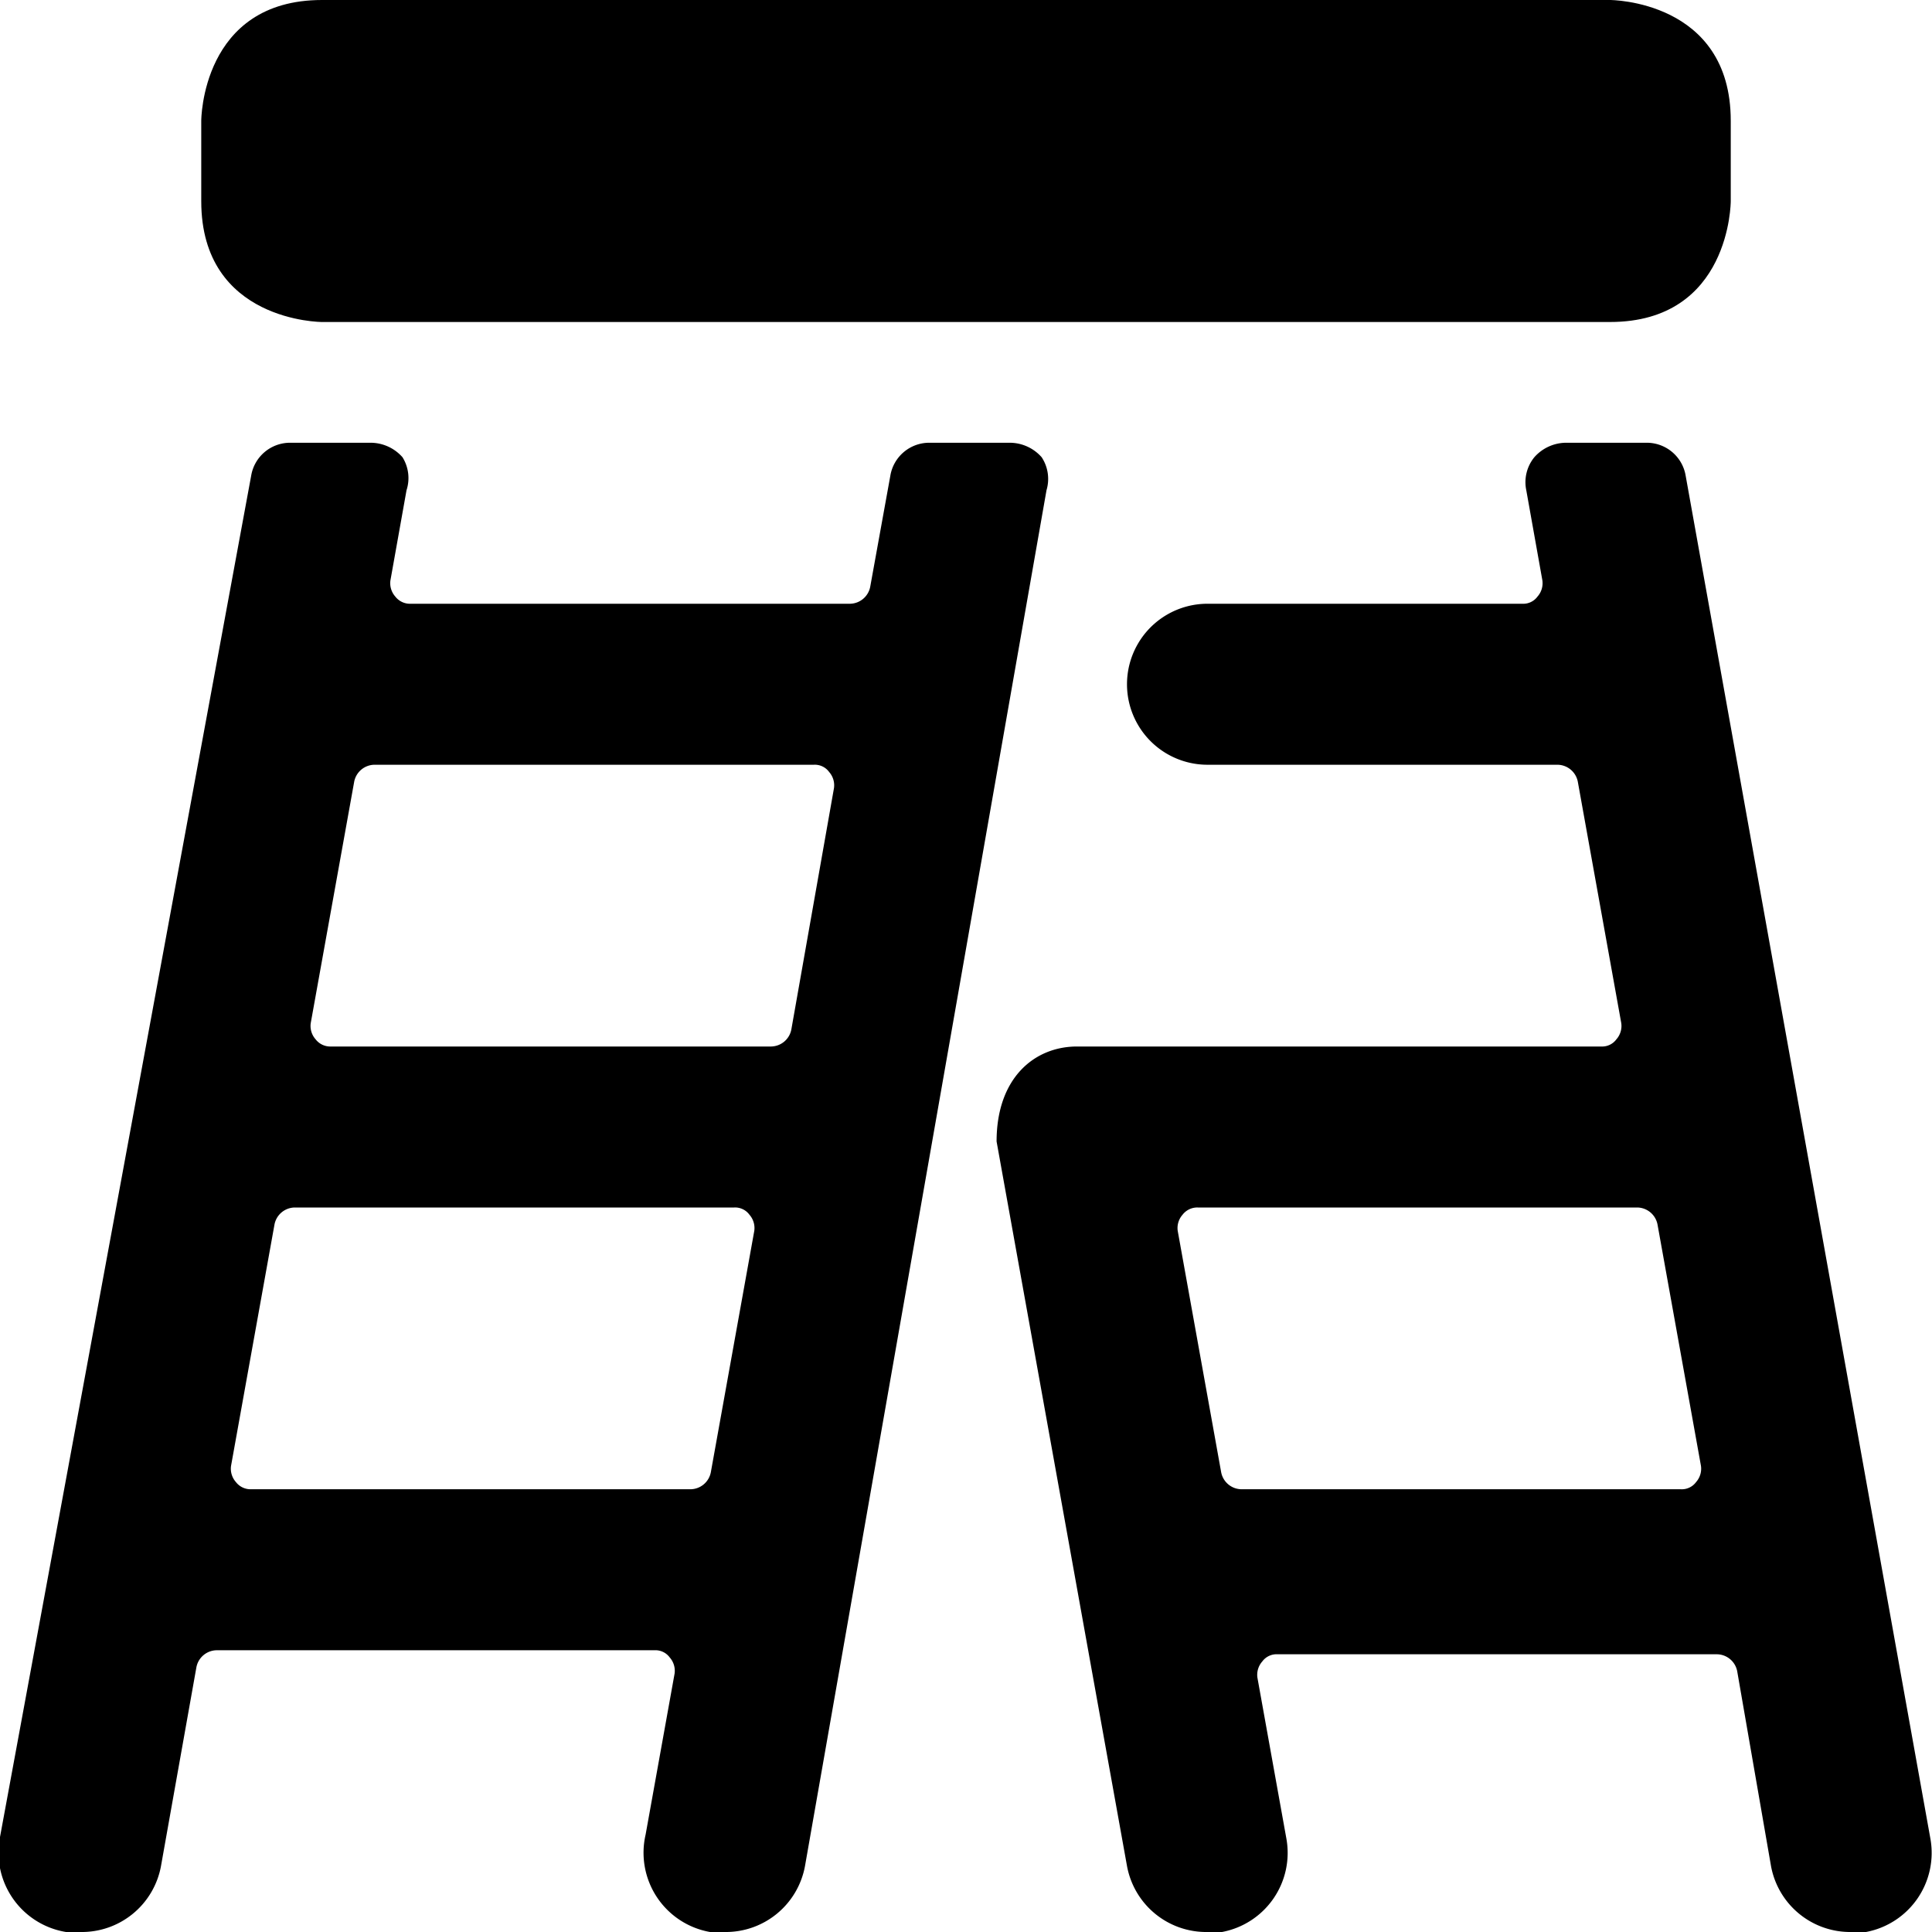
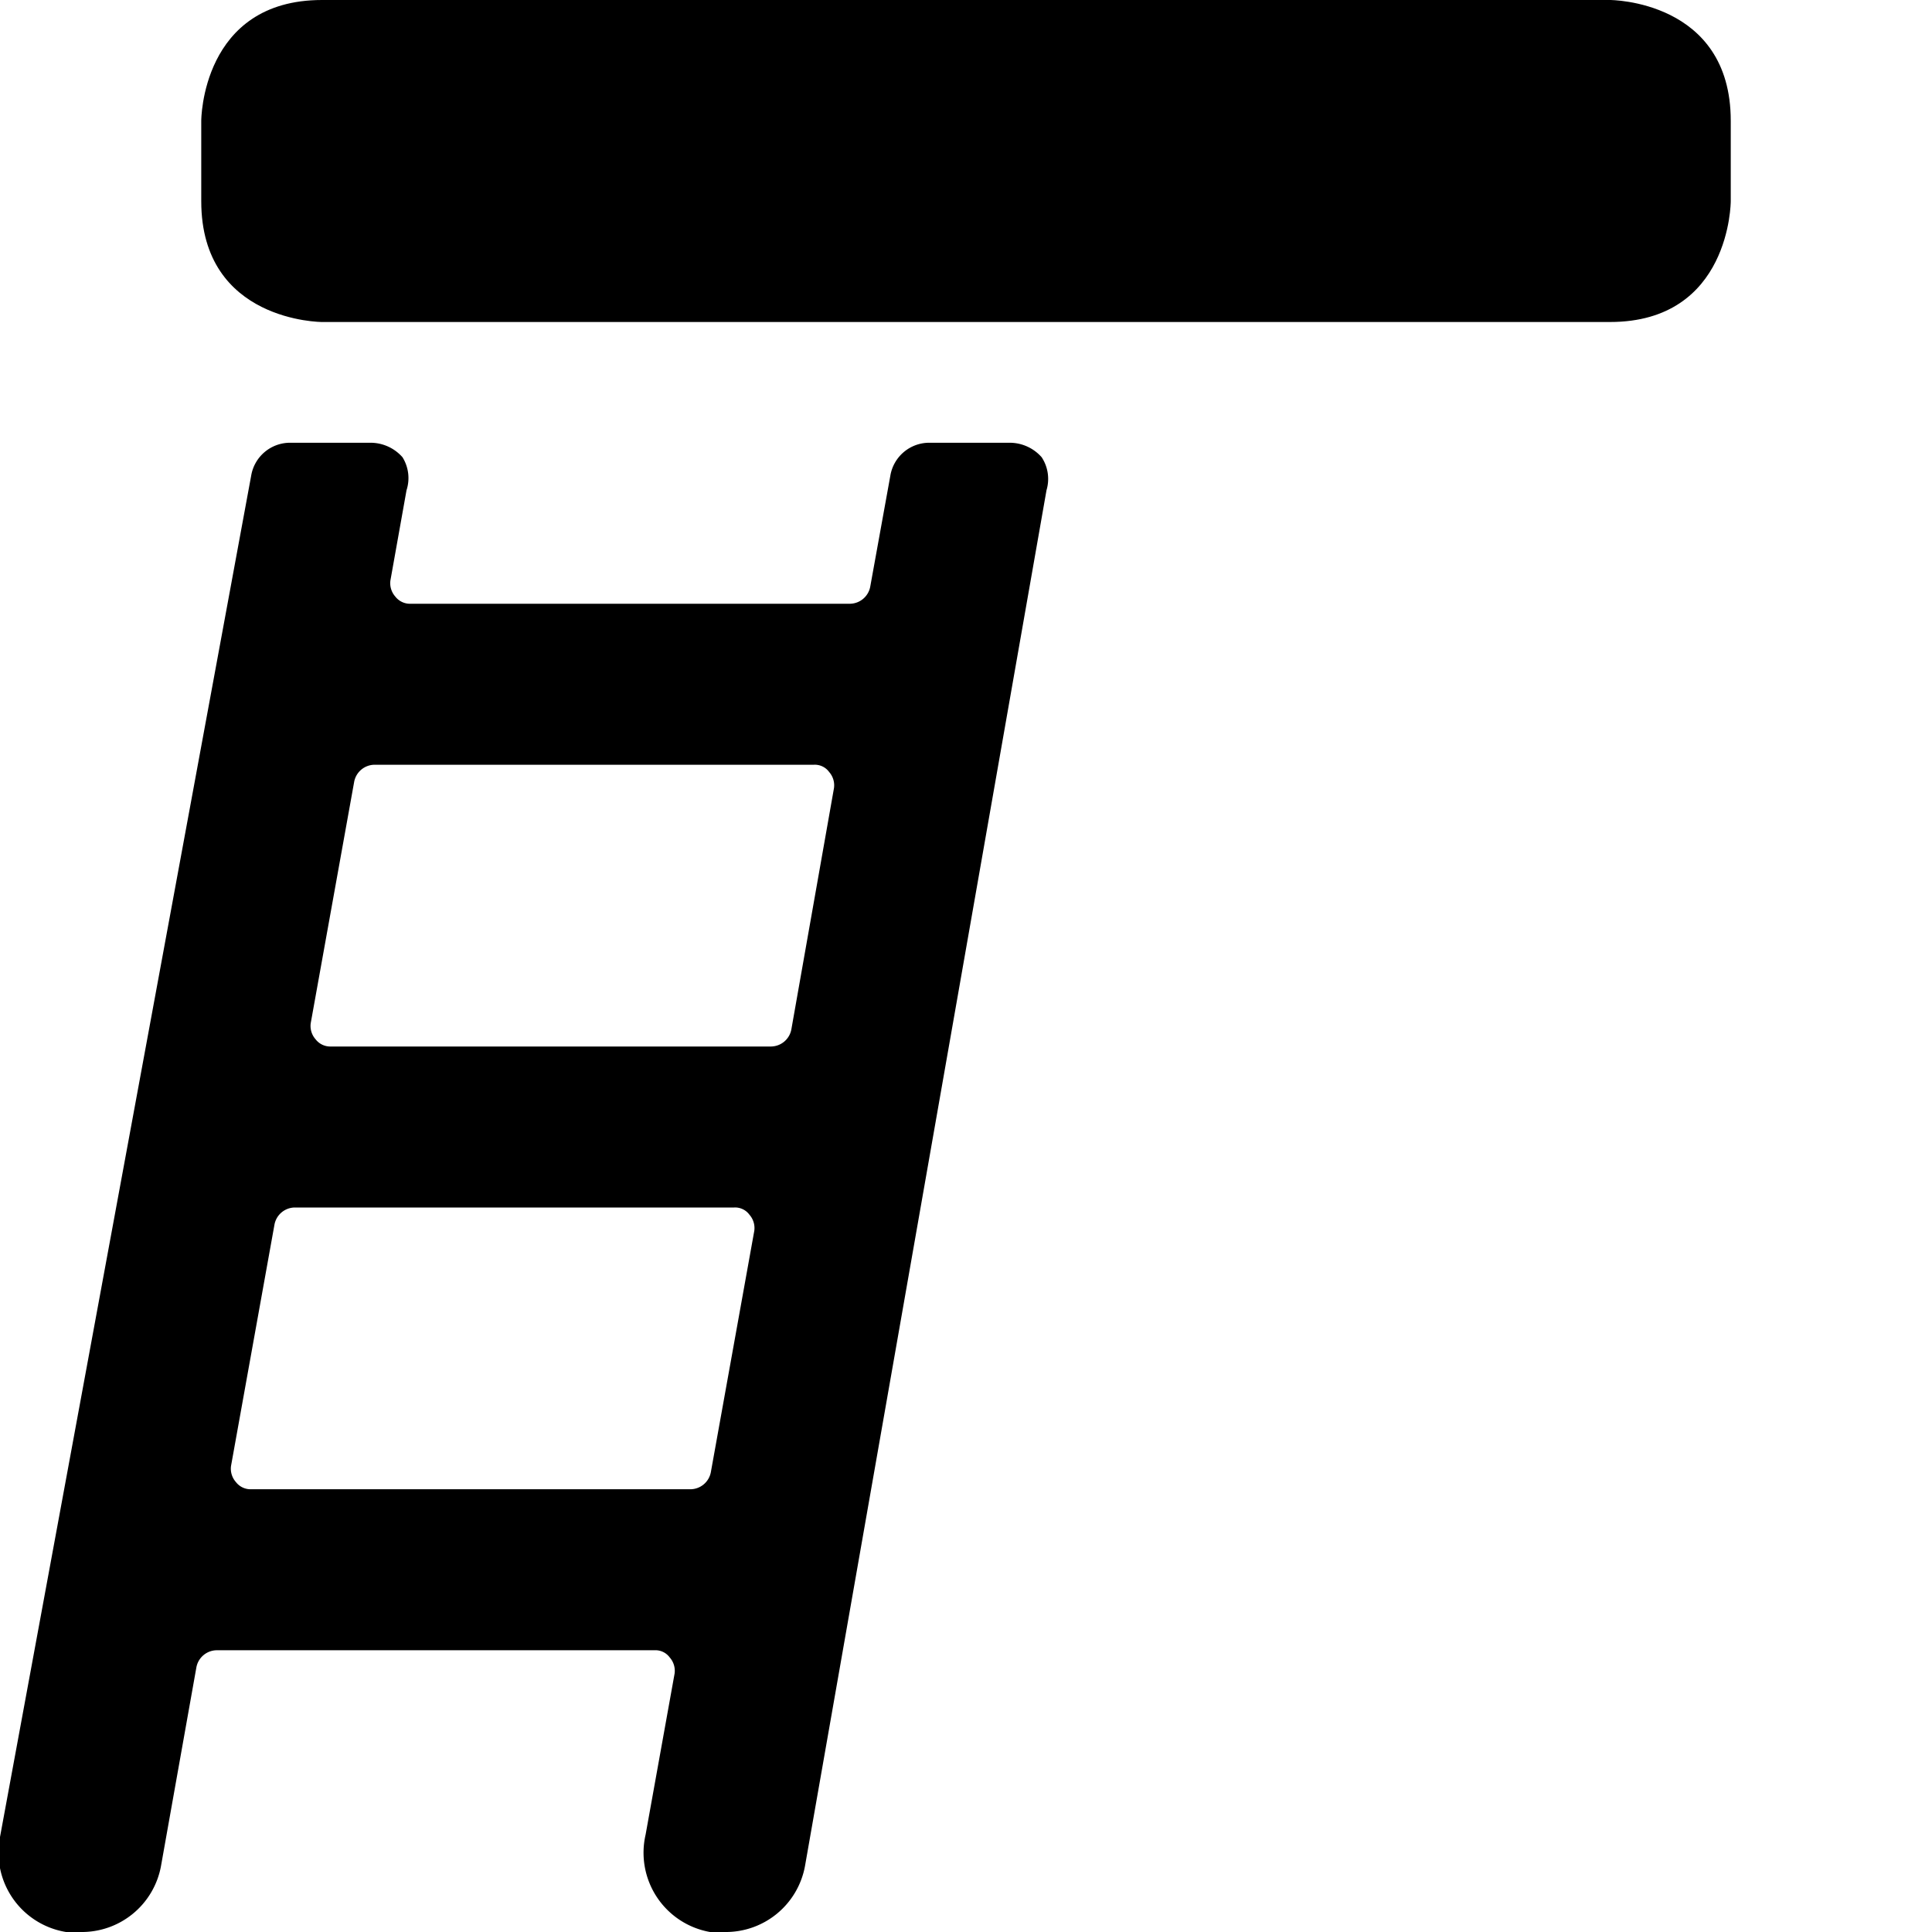
<svg xmlns="http://www.w3.org/2000/svg" viewBox="0 0 24 24">
  <g>
    <path d="M4 0h16s1.5 0 1.5 1.5v1S21.5 4 20 4H4S2.5 4 2.5 2.5v-1S2.5 0 4 0" fill="#000000" stroke-width="1" />
    <path d="M12.94 5.68a0.53 0.53 0 0 0 -0.39 -0.18h-1a0.49 0.49 0 0 0 -0.49 0.41l-0.25 1.38a0.26 0.26 0 0 1 -0.25 0.21H5.1a0.23 0.23 0 0 1 -0.19 -0.09 0.25 0.25 0 0 1 -0.06 -0.2l0.2 -1.12A0.49 0.49 0 0 0 5 5.68a0.53 0.53 0 0 0 -0.39 -0.18h-1a0.49 0.49 0 0 0 -0.49 0.41L0 22.82A1 1 0 0 0 0.82 24 0.55 0.55 0 0 0 1 24a1 1 0 0 0 1 -0.82l0.44 -2.47a0.26 0.26 0 0 1 0.25 -0.21h5.44a0.22 0.22 0 0 1 0.19 0.09 0.25 0.25 0 0 1 0.06 0.2l-0.36 2a1 1 0 0 0 0.8 1.21 0.55 0.55 0 0 0 0.18 0 1 1 0 0 0 1 -0.82l3 -17.09a0.49 0.49 0 0 0 -0.06 -0.41ZM8.83 18.29a0.26 0.26 0 0 1 -0.25 0.21H3.12a0.23 0.23 0 0 1 -0.19 -0.09 0.25 0.25 0 0 1 -0.06 -0.2l0.54 -3a0.26 0.26 0 0 1 0.25 -0.21h5.46a0.22 0.22 0 0 1 0.19 0.09 0.25 0.25 0 0 1 0.06 0.2Zm1 -5.5a0.26 0.26 0 0 1 -0.25 0.21H4.11a0.23 0.23 0 0 1 -0.19 -0.09 0.25 0.25 0 0 1 -0.06 -0.2l0.54 -3a0.26 0.26 0 0 1 0.25 -0.21h5.46a0.22 0.22 0 0 1 0.19 0.09 0.25 0.25 0 0 1 0.06 0.2Z" fill="#000000" stroke-width="1" />
-     <path d="M20.94 5.91a0.49 0.49 0 0 0 -0.49 -0.41h-1a0.53 0.53 0 0 0 -0.39 0.18 0.49 0.49 0 0 0 -0.1 0.41l0.2 1.12a0.25 0.25 0 0 1 -0.06 0.2 0.22 0.22 0 0 1 -0.19 0.09H15a1 1 0 0 0 0 2h4.35a0.26 0.26 0 0 1 0.25 0.21l0.54 3a0.25 0.25 0 0 1 -0.06 0.2 0.22 0.22 0 0 1 -0.19 0.09h-6.51c-0.53 0 -1 0.39 -1 1.18l1.62 9a1 1 0 0 0 1 0.82 0.55 0.55 0 0 0 0.18 0 1 1 0 0 0 0.8 -1.16l-0.36 -2a0.25 0.25 0 0 1 0.06 -0.2 0.22 0.22 0 0 1 0.19 -0.09h5.46a0.26 0.26 0 0 1 0.25 0.21l0.42 2.42a1 1 0 0 0 1 0.82 0.55 0.55 0 0 0 0.18 0 1 1 0 0 0 0.8 -1.16Zm0.13 12.5a0.22 0.22 0 0 1 -0.19 0.09h-5.46a0.26 0.26 0 0 1 -0.25 -0.21l-0.54 -3a0.25 0.25 0 0 1 0.06 -0.2 0.23 0.23 0 0 1 0.19 -0.09h5.46a0.26 0.26 0 0 1 0.25 0.21l0.54 3a0.25 0.25 0 0 1 -0.06 0.2Z" fill="#000000" stroke-width="1" />
  </g>
</svg>